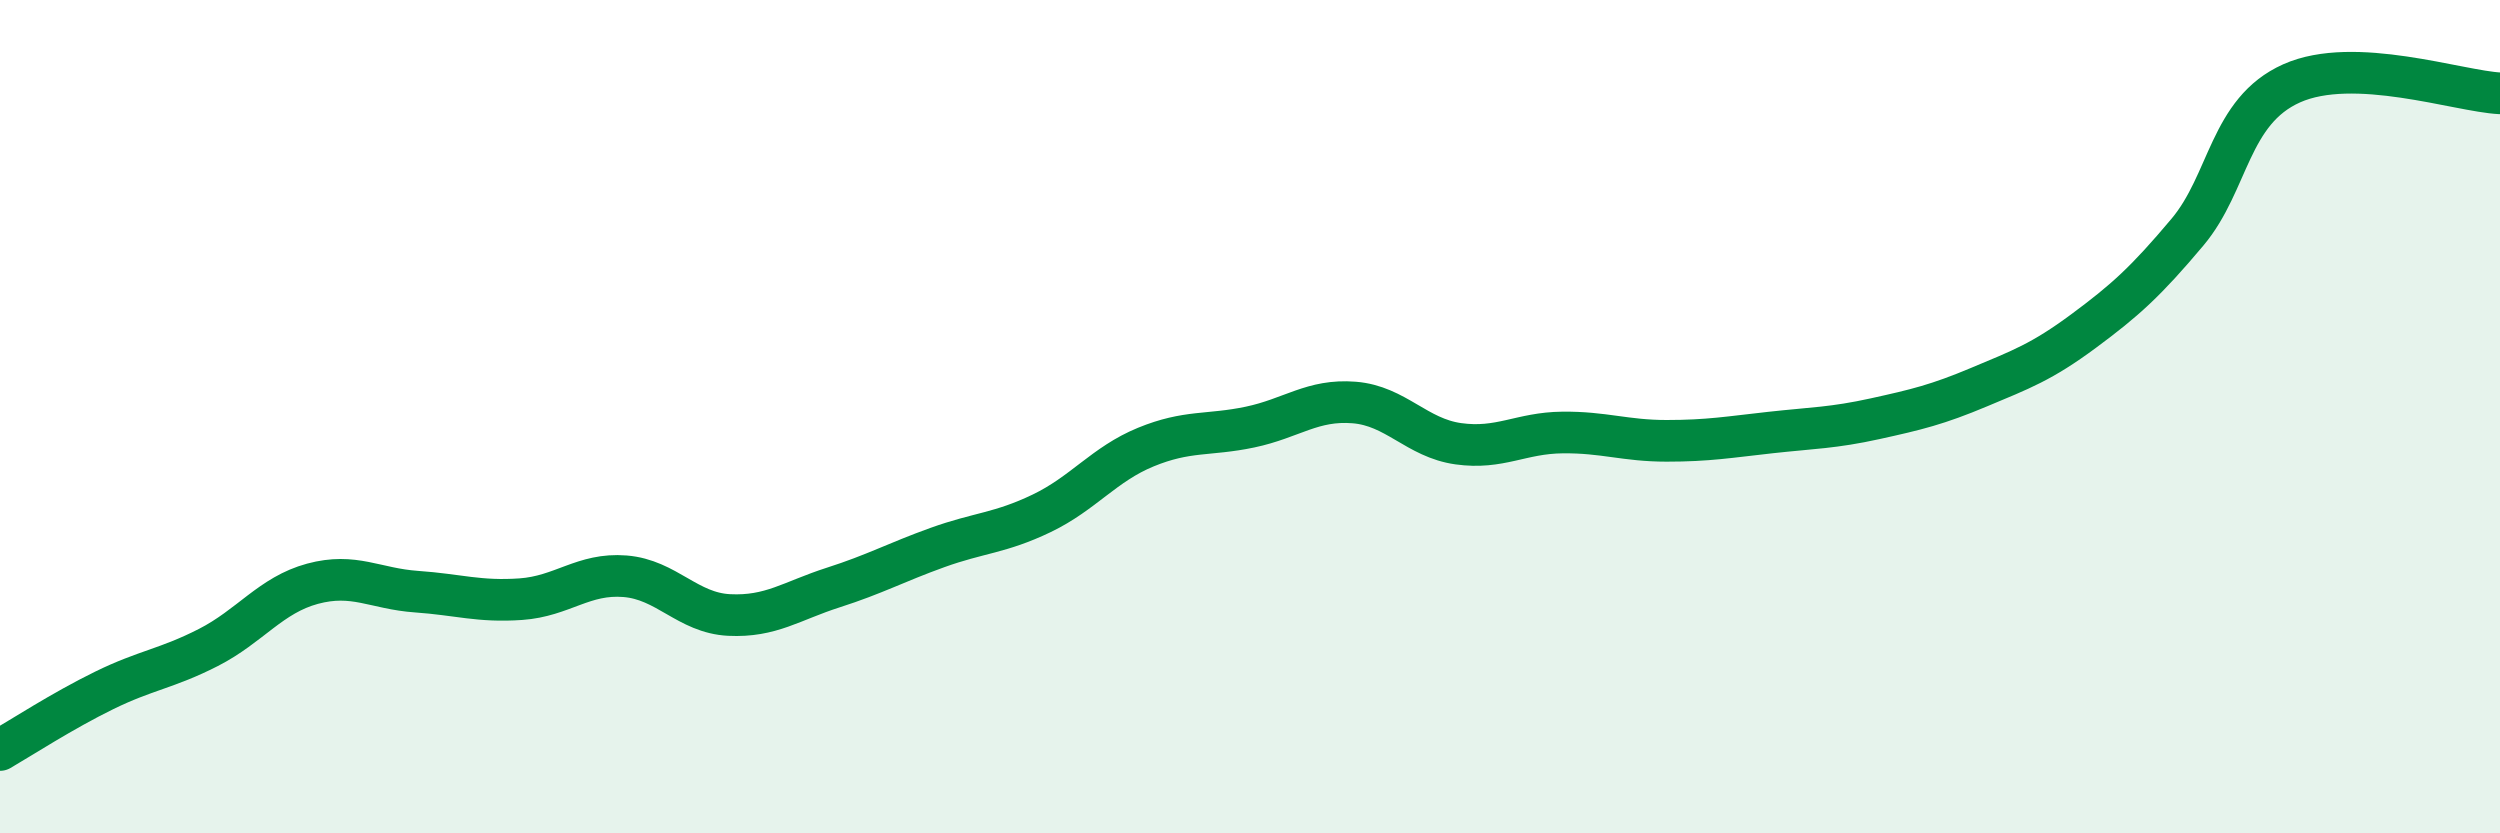
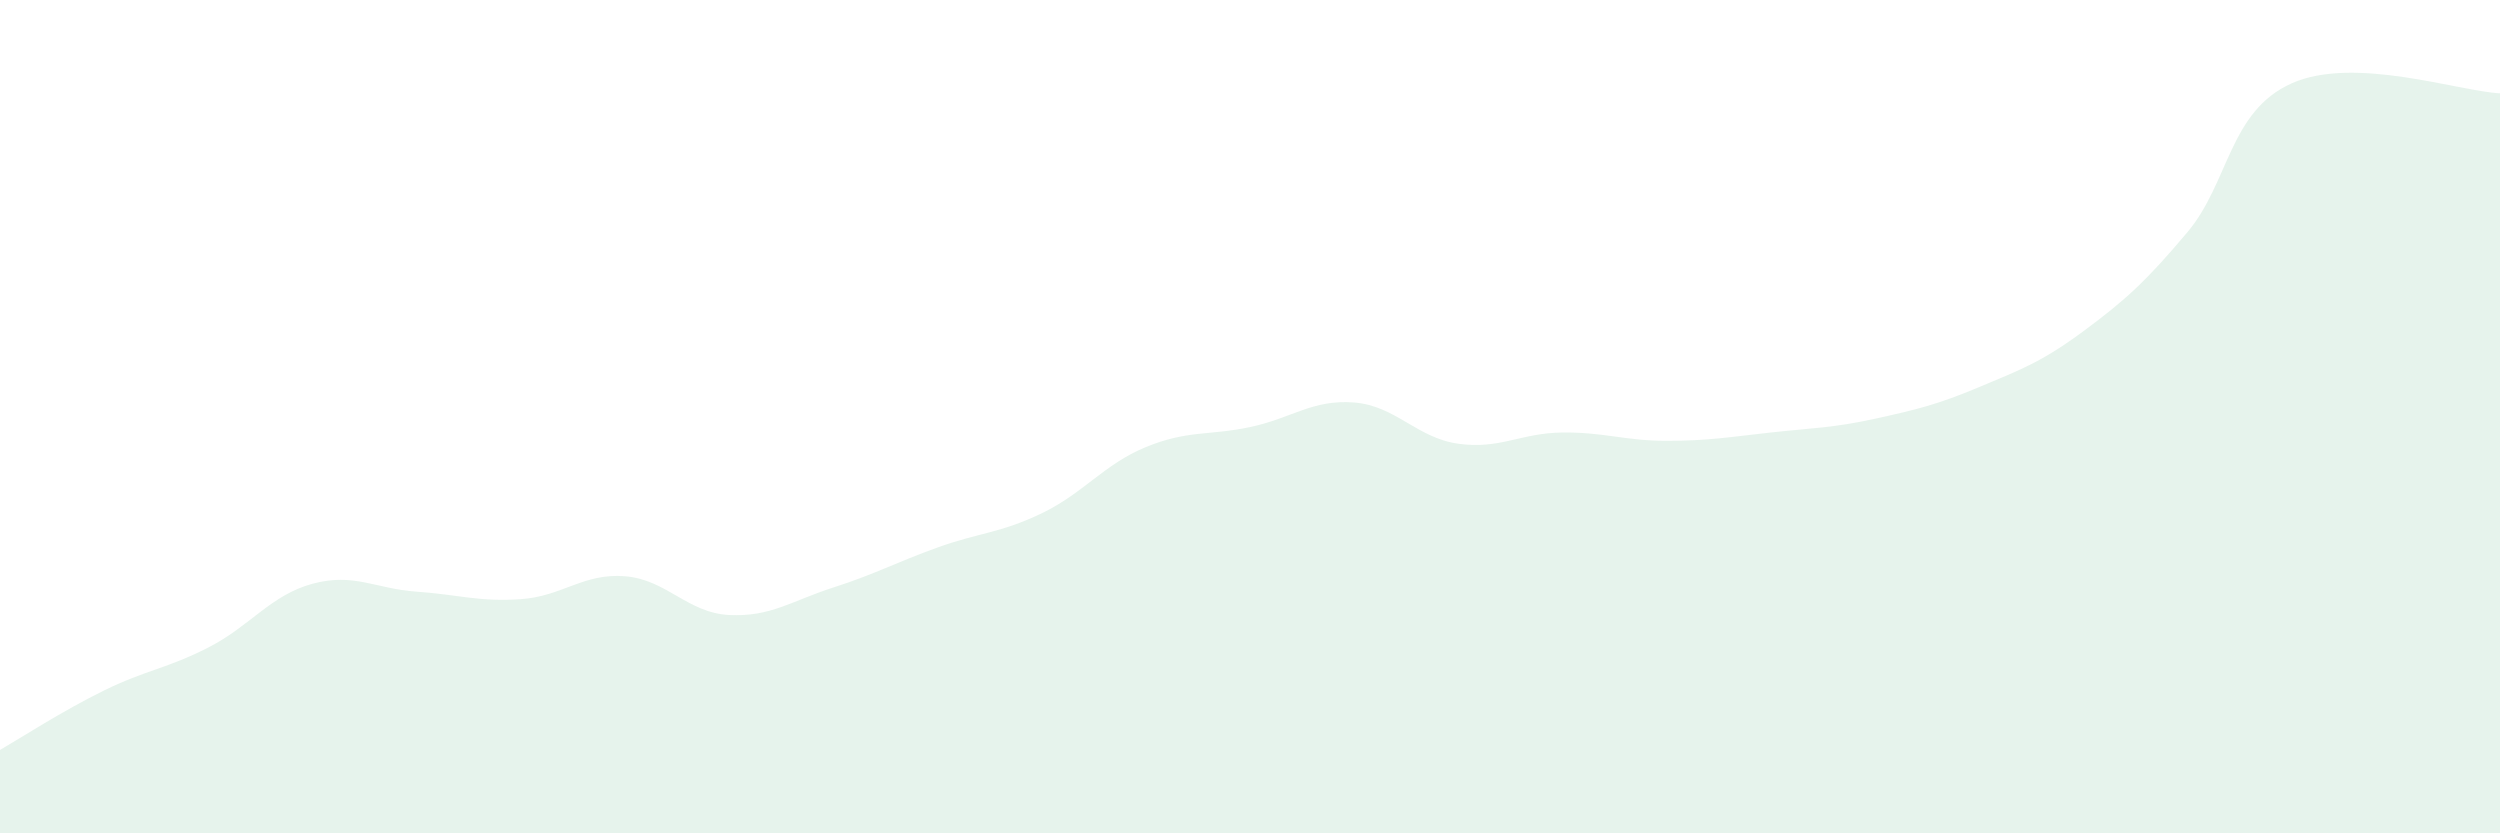
<svg xmlns="http://www.w3.org/2000/svg" width="60" height="20" viewBox="0 0 60 20">
  <path d="M 0,18 C 0.5,17.71 1.5,17.06 2.5,16.57 C 3.5,16.08 4,16.05 5,15.54 C 6,15.03 6.5,14.28 7.5,14.01 C 8.5,13.74 9,14.13 10,14.2 C 11,14.27 11.5,14.45 12.5,14.38 C 13.5,14.31 14,13.75 15,13.83 C 16,13.91 16.5,14.71 17.5,14.76 C 18.5,14.81 19,14.42 20,14.1 C 21,13.78 21.5,13.5 22.5,13.14 C 23.5,12.78 24,12.8 25,12.32 C 26,11.84 26.5,11.14 27.5,10.73 C 28.5,10.32 29,10.46 30,10.25 C 31,10.04 31.5,9.58 32.5,9.66 C 33.5,9.74 34,10.51 35,10.65 C 36,10.79 36.5,10.39 37.5,10.38 C 38.5,10.37 39,10.58 40,10.58 C 41,10.58 41.5,10.49 42.5,10.38 C 43.5,10.27 44,10.27 45,10.05 C 46,9.83 46.5,9.71 47.5,9.29 C 48.5,8.87 49,8.69 50,7.95 C 51,7.21 51.5,6.76 52.5,5.57 C 53.5,4.38 53.5,2.67 55,2 C 56.5,1.33 59,2.19 60,2.24L60 20L0 20Z" fill="#008740" opacity="0.1" stroke-linecap="round" stroke-linejoin="round" />
-   <path d="M 0,18 C 0.5,17.71 1.5,17.06 2.5,16.57 C 3.5,16.08 4,16.05 5,15.54 C 6,15.03 6.5,14.28 7.5,14.01 C 8.5,13.74 9,14.13 10,14.2 C 11,14.27 11.5,14.45 12.5,14.38 C 13.5,14.31 14,13.75 15,13.83 C 16,13.91 16.5,14.71 17.5,14.76 C 18.5,14.81 19,14.42 20,14.1 C 21,13.78 21.5,13.5 22.5,13.14 C 23.5,12.78 24,12.8 25,12.32 C 26,11.84 26.5,11.14 27.5,10.73 C 28.5,10.32 29,10.46 30,10.25 C 31,10.04 31.5,9.58 32.5,9.66 C 33.5,9.74 34,10.51 35,10.65 C 36,10.79 36.5,10.39 37.5,10.38 C 38.5,10.37 39,10.58 40,10.58 C 41,10.58 41.5,10.49 42.5,10.38 C 43.5,10.27 44,10.27 45,10.05 C 46,9.83 46.5,9.71 47.5,9.29 C 48.5,8.87 49,8.69 50,7.95 C 51,7.21 51.5,6.76 52.5,5.57 C 53.5,4.38 53.5,2.67 55,2 C 56.5,1.33 59,2.19 60,2.24" stroke="#008740" stroke-width="1" fill="none" stroke-linecap="round" stroke-linejoin="round" />
</svg>